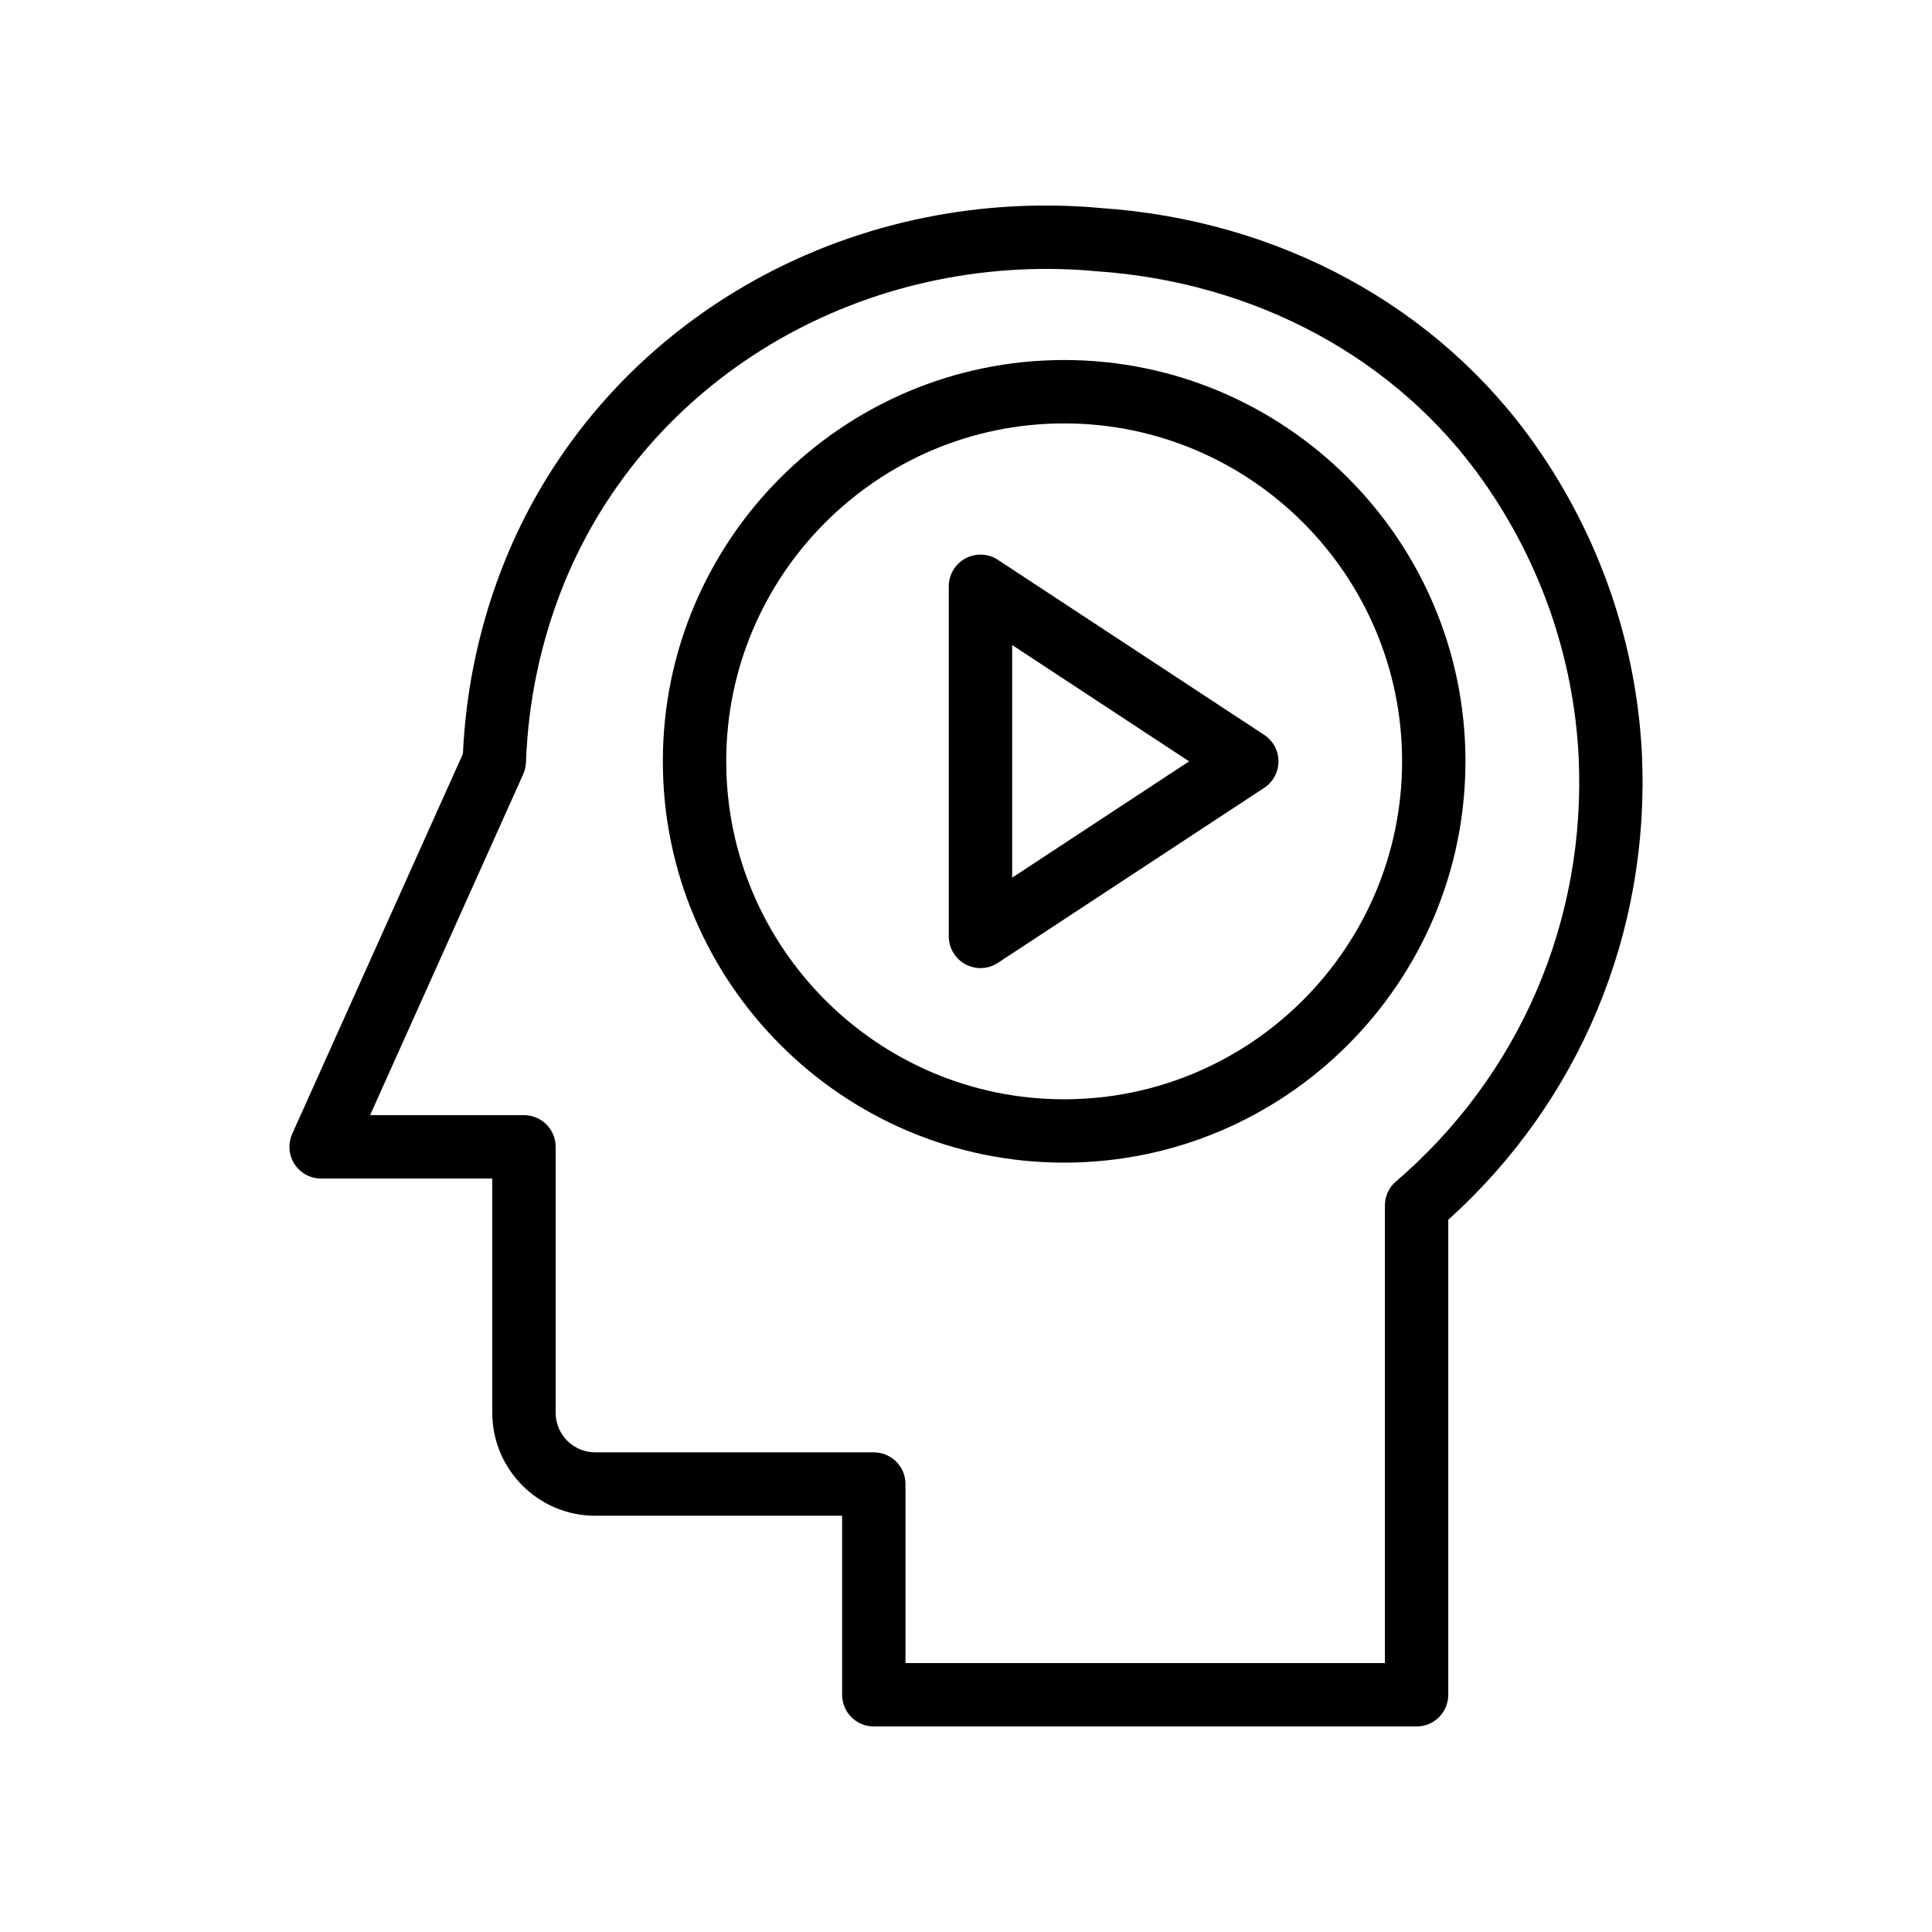
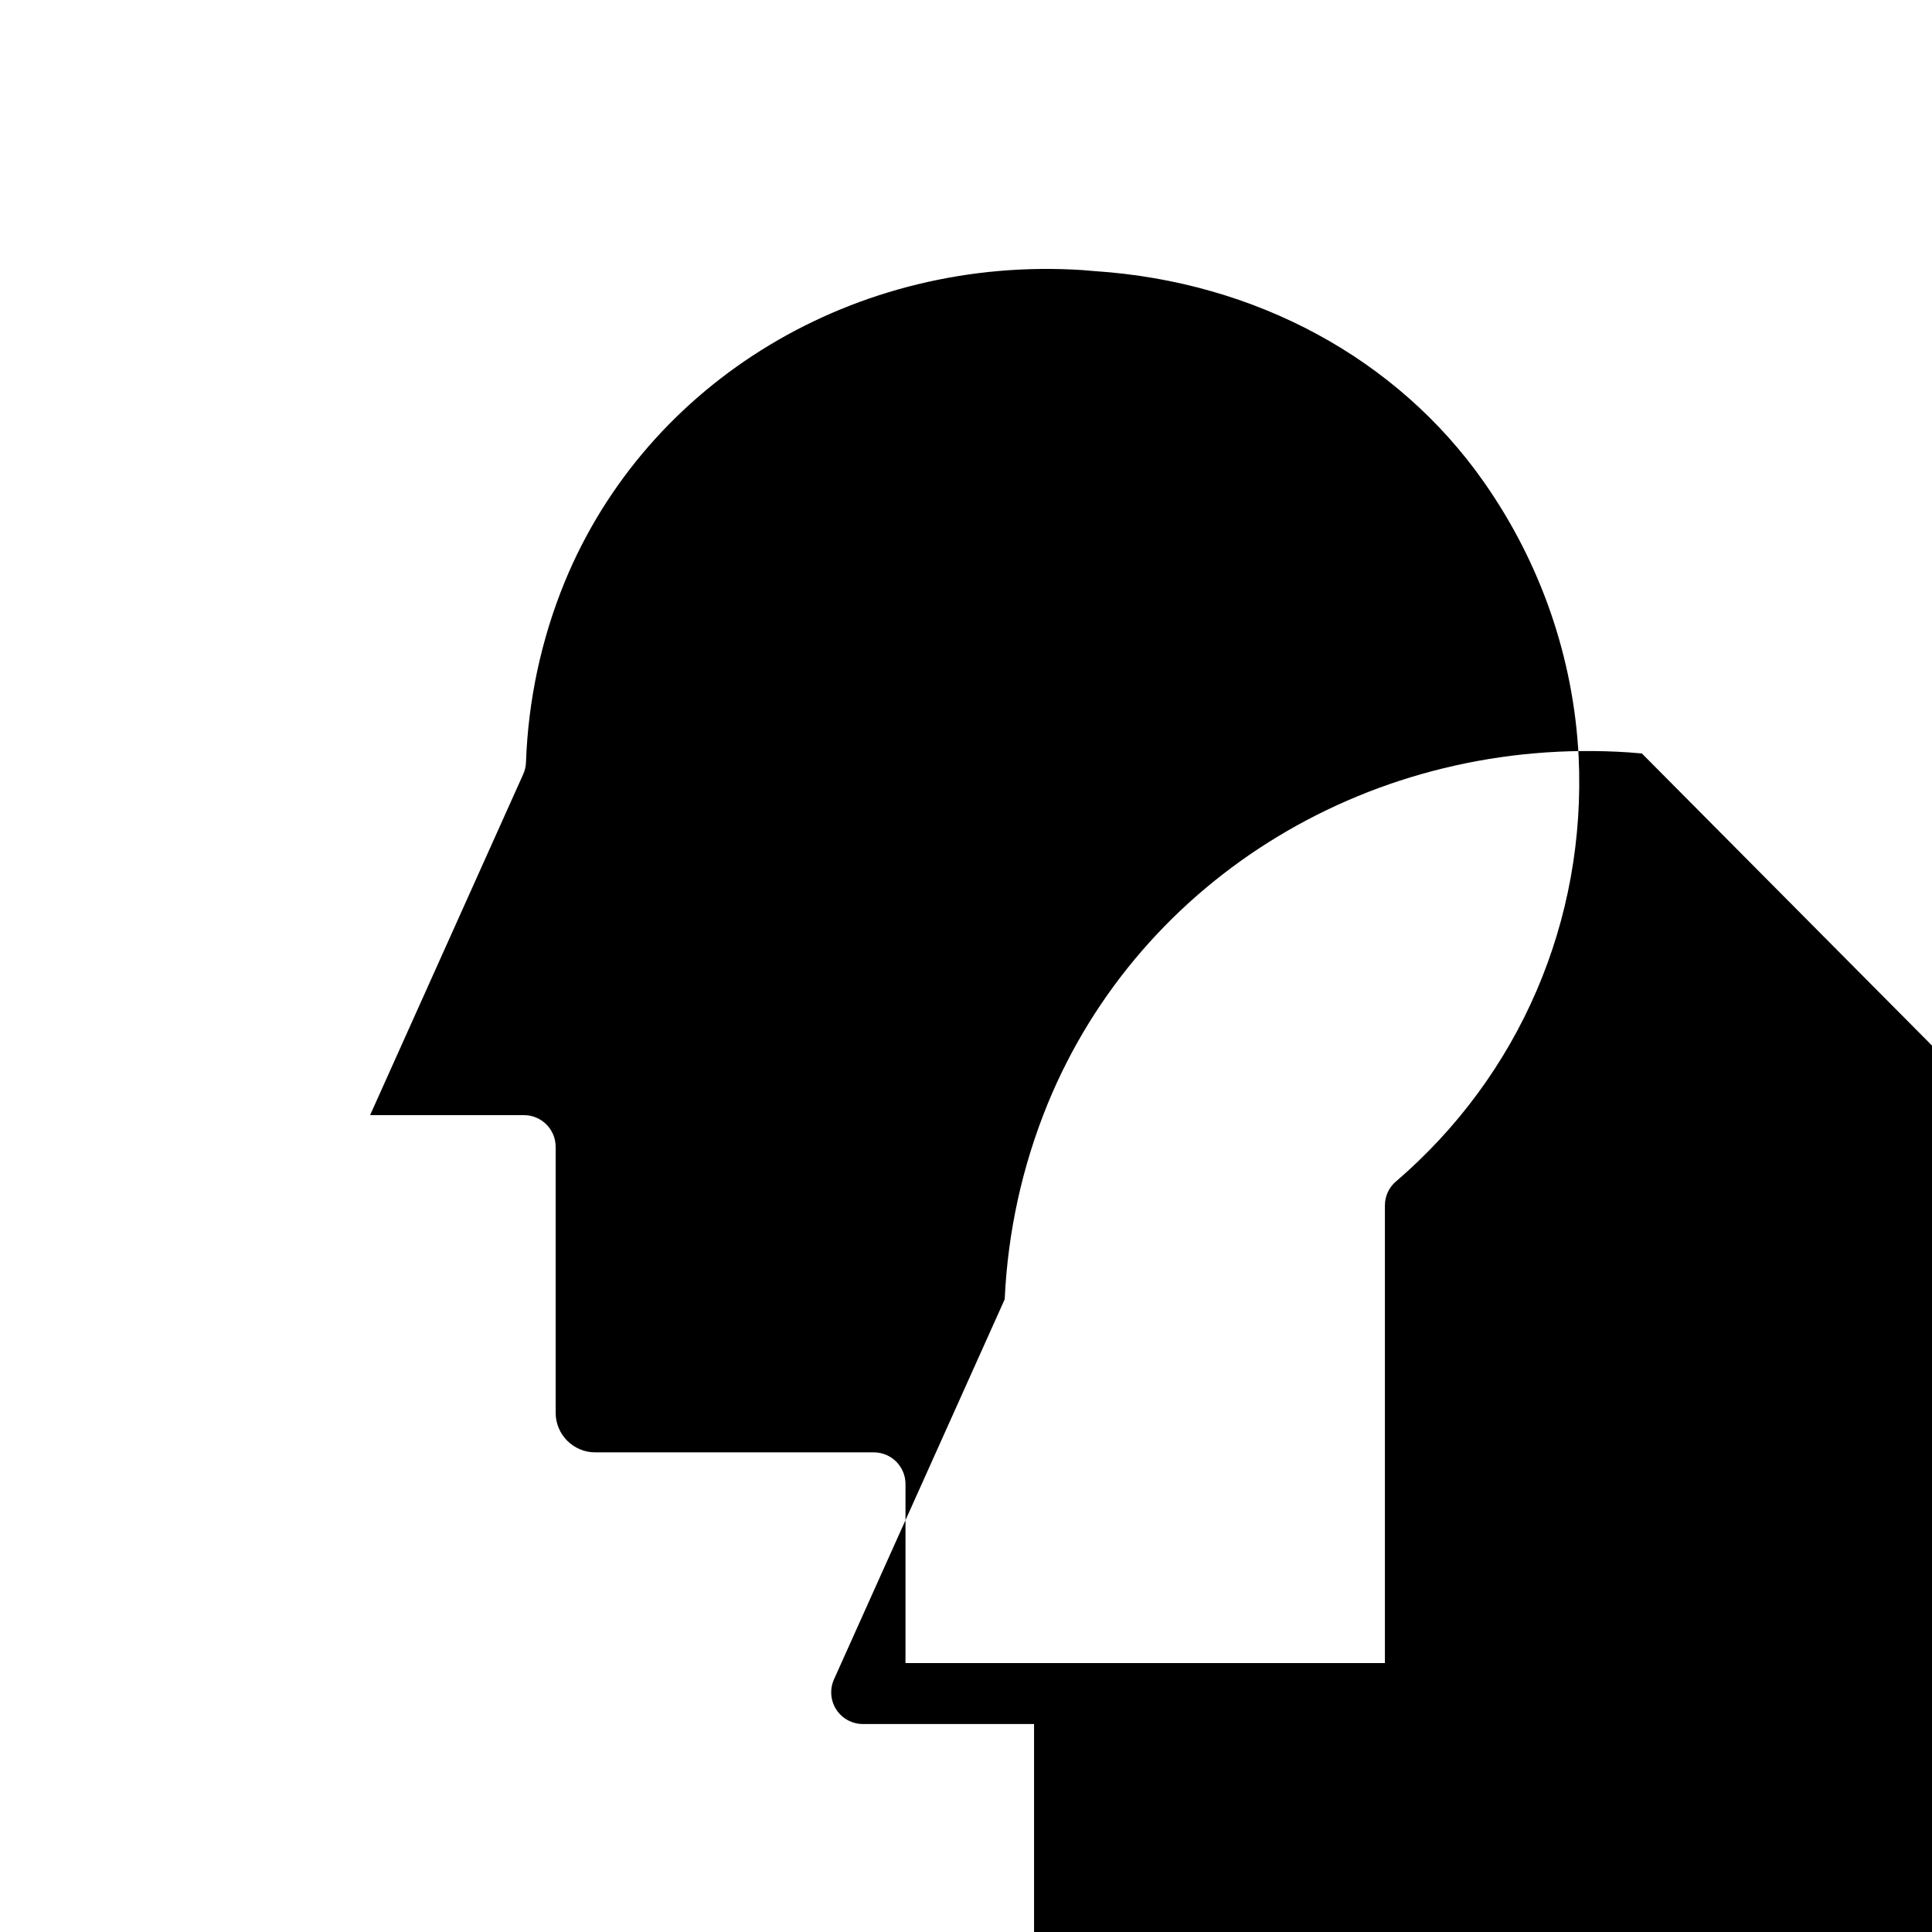
<svg xmlns="http://www.w3.org/2000/svg" fill="#000000" width="800px" height="800px" version="1.1" viewBox="144 144 512 512">
  <g>
-     <path d="m579.12 343.68c-1.484-29.297-11.258-57.562-28.258-81.754-25.812-36.734-67.895-59.641-115.32-62.805l-3.394-0.285c-67.527-4.527-129.36 32.922-154.08 93.129-6.742 16.523-10.57 33.941-11.391 51.809l-45.238 100.71c-1.164 2.598-0.934 5.617 0.605 8.004 1.551 2.394 4.207 3.836 7.051 3.836h45.363v62.082c0 15.047 12.234 27.281 27.281 27.281h65.43v47.445c0 4.641 3.754 8.398 8.398 8.398h143.84c4.641 0 8.398-3.754 8.398-8.398l-0.004-125.87c34.902-31.477 53.555-76.285 51.316-123.58zm-65.18 113.41c-1.863 1.598-2.926 3.918-2.926 6.371v121.27l-127.05 0.004v-47.445c0-4.641-3.754-8.398-8.398-8.398h-73.824c-5.781 0-10.488-4.707-10.488-10.488v-70.48c0-4.641-3.754-8.398-8.398-8.398h-40.777l40.582-90.355c0.441-0.992 0.695-2.059 0.73-3.148 0.59-16.465 4.027-32.52 10.219-47.699 21.977-53.504 77.219-86.641 137.29-82.746l3.394 0.285c42.477 2.836 79.957 23.148 102.84 55.719 15.188 21.59 23.902 46.812 25.223 72.922 2.059 43.375-15.586 84.406-48.402 112.59z" />
-     <path d="m426 239.41c-58.637 0-106.34 47.699-106.34 106.34 0 58.648 47.699 106.36 106.34 106.36 58.648 0 106.36-47.715 106.36-106.36 0-58.641-47.719-106.34-106.36-106.34zm0 195.91c-49.371 0-89.543-40.18-89.543-89.57 0-49.371 40.172-89.543 89.543-89.543 49.391 0 89.57 40.172 89.57 89.543-0.004 49.391-40.184 89.57-89.57 89.57z" />
+     <path d="m579.12 343.68l-3.394-0.285c-67.527-4.527-129.36 32.922-154.08 93.129-6.742 16.523-10.57 33.941-11.391 51.809l-45.238 100.71c-1.164 2.598-0.934 5.617 0.605 8.004 1.551 2.394 4.207 3.836 7.051 3.836h45.363v62.082c0 15.047 12.234 27.281 27.281 27.281h65.43v47.445c0 4.641 3.754 8.398 8.398 8.398h143.84c4.641 0 8.398-3.754 8.398-8.398l-0.004-125.87c34.902-31.477 53.555-76.285 51.316-123.58zm-65.18 113.41c-1.863 1.598-2.926 3.918-2.926 6.371v121.27l-127.05 0.004v-47.445c0-4.641-3.754-8.398-8.398-8.398h-73.824c-5.781 0-10.488-4.707-10.488-10.488v-70.48c0-4.641-3.754-8.398-8.398-8.398h-40.777l40.582-90.355c0.441-0.992 0.695-2.059 0.73-3.148 0.59-16.465 4.027-32.52 10.219-47.699 21.977-53.504 77.219-86.641 137.29-82.746l3.394 0.285c42.477 2.836 79.957 23.148 102.84 55.719 15.188 21.59 23.902 46.812 25.223 72.922 2.059 43.375-15.586 84.406-48.402 112.59z" />
    <path d="m479.02 338.75-70.578-46.395c-2.574-1.699-5.879-1.828-8.594-0.367s-4.41 4.305-4.41 7.387v92.785c0 3.082 1.699 5.93 4.41 7.387 1.246 0.672 2.617 1.008 3.984 1.008 1.605 0 3.215-0.461 4.609-1.379l70.578-46.387c2.371-1.559 3.789-4.191 3.789-7.019 0-2.832-1.418-5.465-3.789-7.019zm-66.789 37.84v-61.648l46.895 30.824z" />
  </g>
</svg>